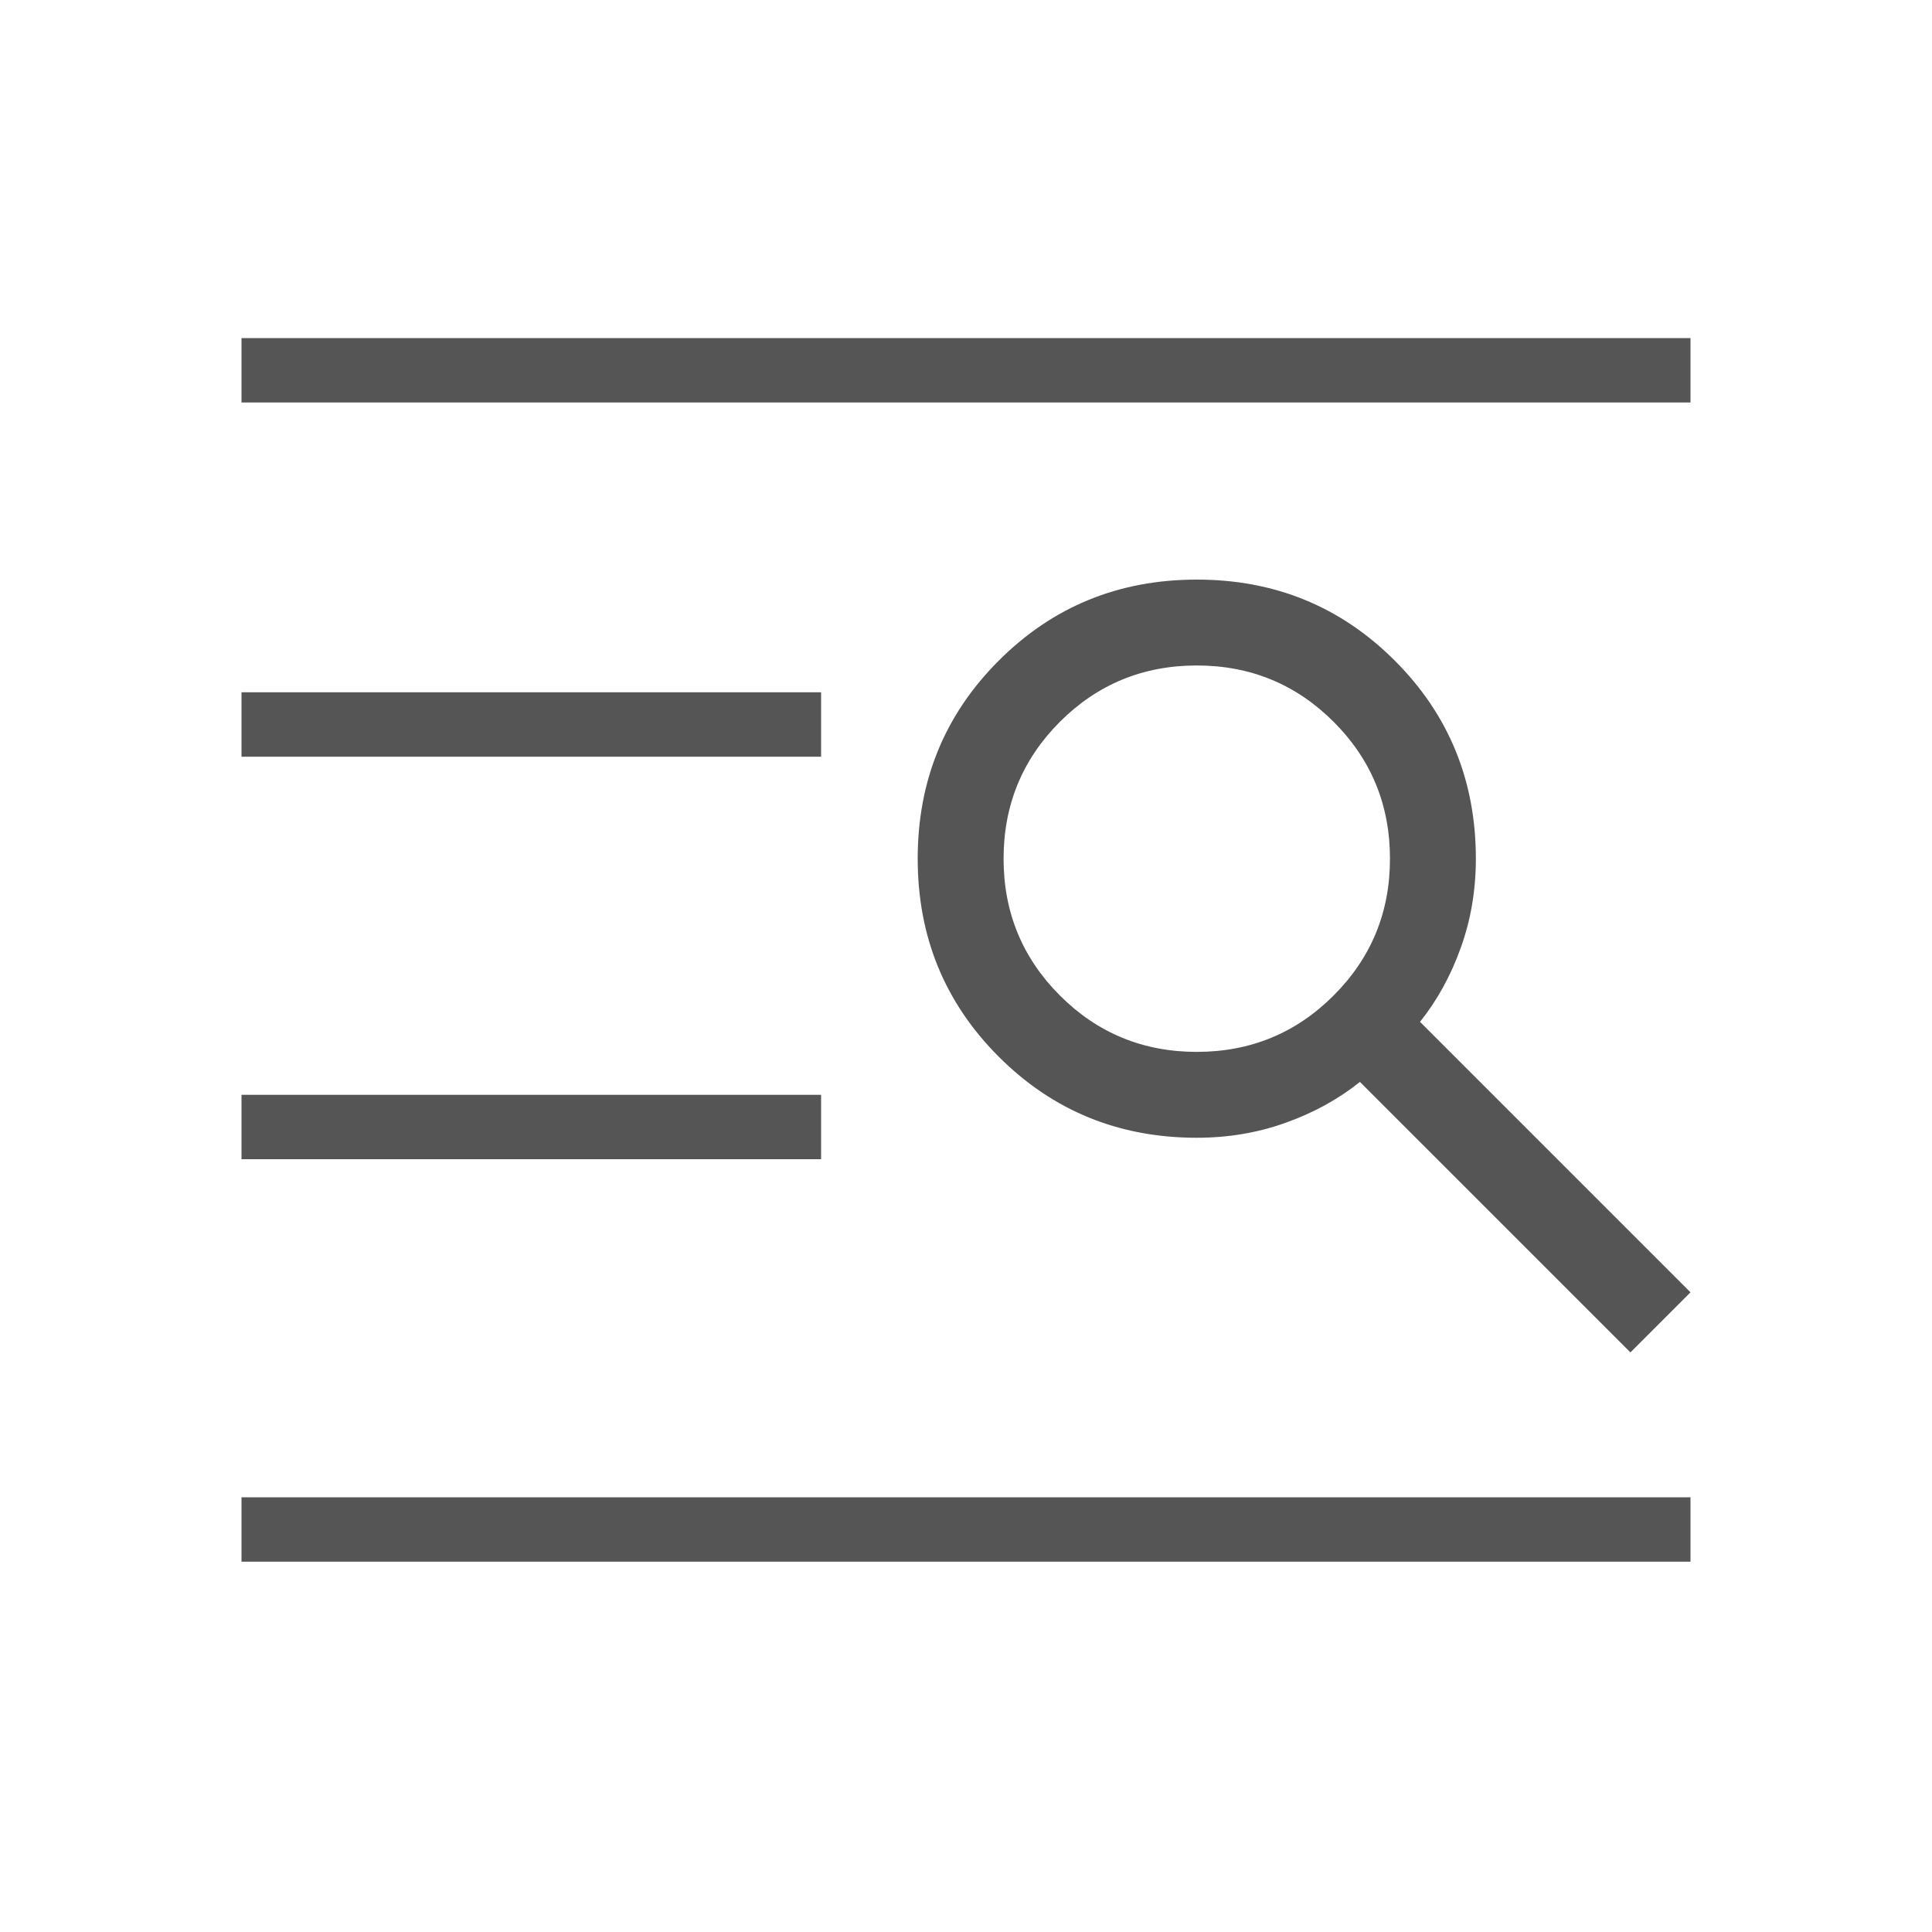
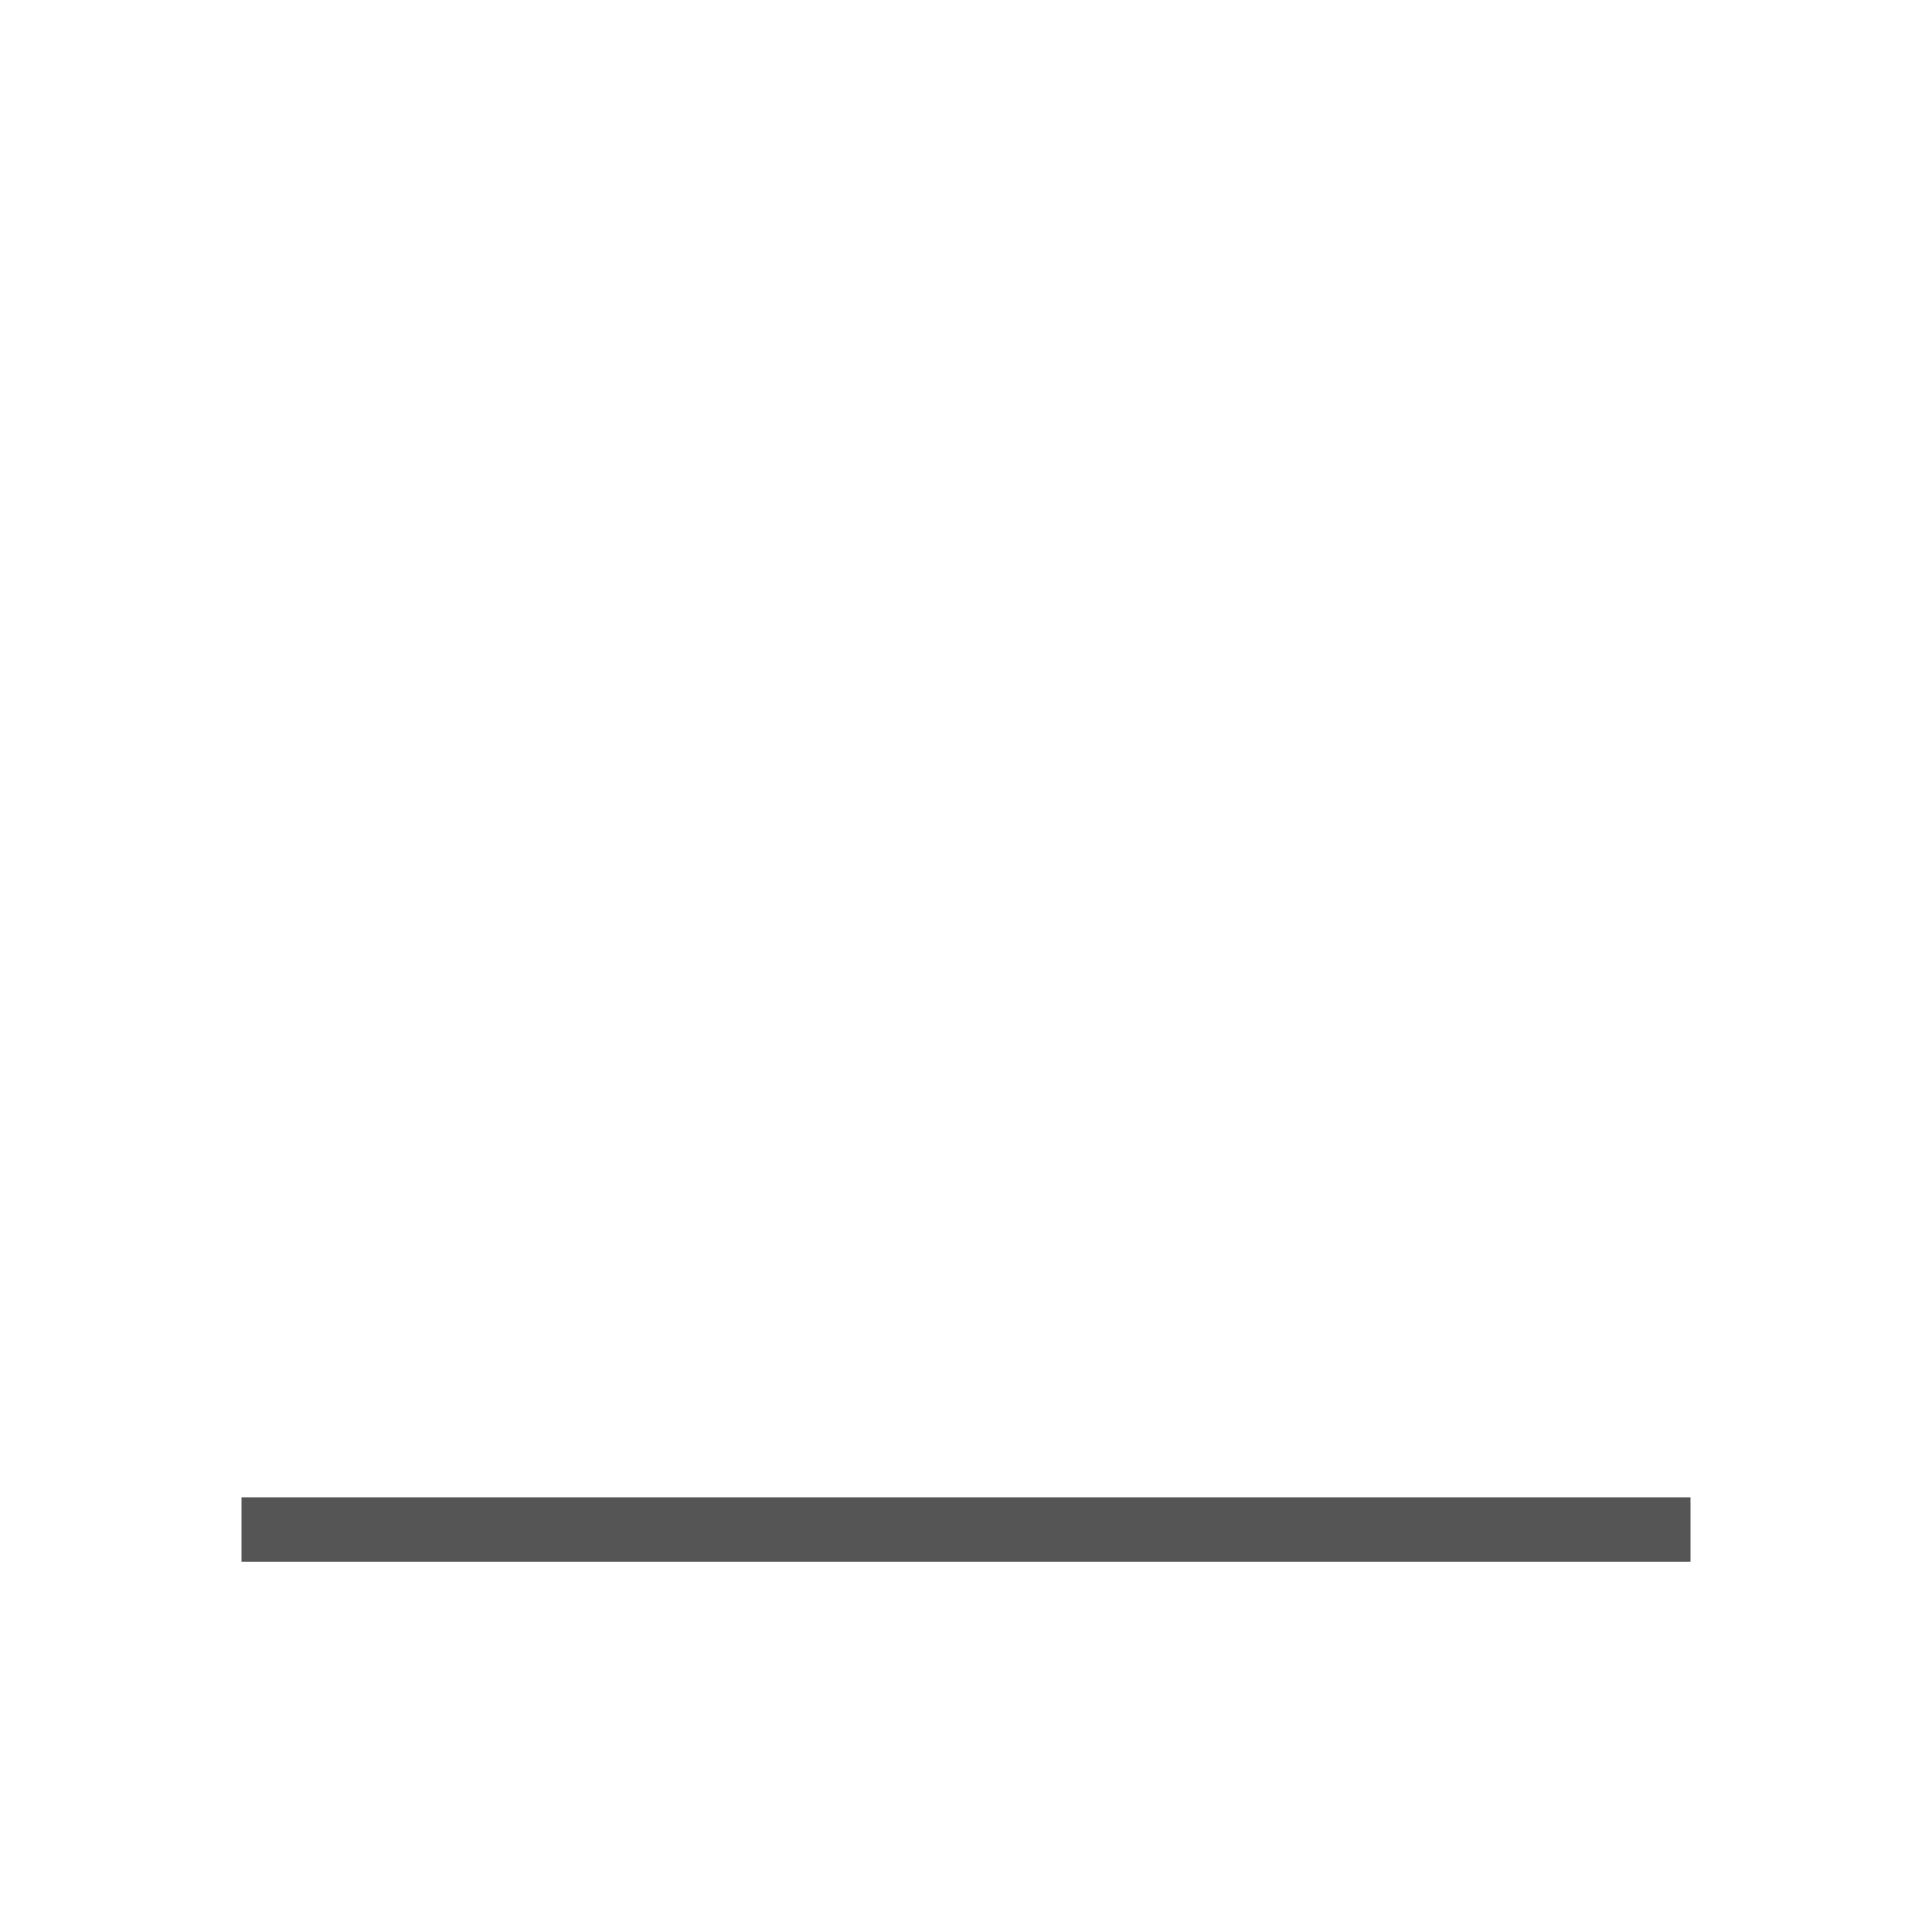
<svg xmlns="http://www.w3.org/2000/svg" width="40" height="40" viewBox="0 0 40 40" fill="none">
  <rect width="40" height="40" fill="white" />
-   <path d="M5 24V22.667H17V24H5ZM5 15.667V14.333H17V15.667H5ZM5 8.333V7H35V8.333H5Z" fill="#555555" />
  <path d="M5 31V32.333H35V31H5Z" fill="#555555" />
-   <path d="M33.756 28L28.156 22.4C27.711 22.756 27.2 23.037 26.622 23.244C26.044 23.452 25.43 23.556 24.778 23.556C23.163 23.556 21.796 22.996 20.678 21.878C19.559 20.759 19 19.393 19 17.778C19 16.163 19.559 14.796 20.678 13.678C21.796 12.559 23.163 12 24.778 12C26.393 12 27.759 12.559 28.878 13.678C29.996 14.796 30.556 16.163 30.556 17.778C30.556 18.43 30.452 19.044 30.244 19.622C30.037 20.2 29.756 20.711 29.4 21.156L35 26.756L33.756 28ZM24.778 21.778C25.889 21.778 26.833 21.389 27.611 20.611C28.389 19.833 28.778 18.889 28.778 17.778C28.778 16.667 28.389 15.722 27.611 14.944C26.833 14.167 25.889 13.778 24.778 13.778C23.667 13.778 22.722 14.167 21.944 14.944C21.167 15.722 20.778 16.667 20.778 17.778C20.778 18.889 21.167 19.833 21.944 20.611C22.722 21.389 23.667 21.778 24.778 21.778Z" fill="#555555" />
</svg>